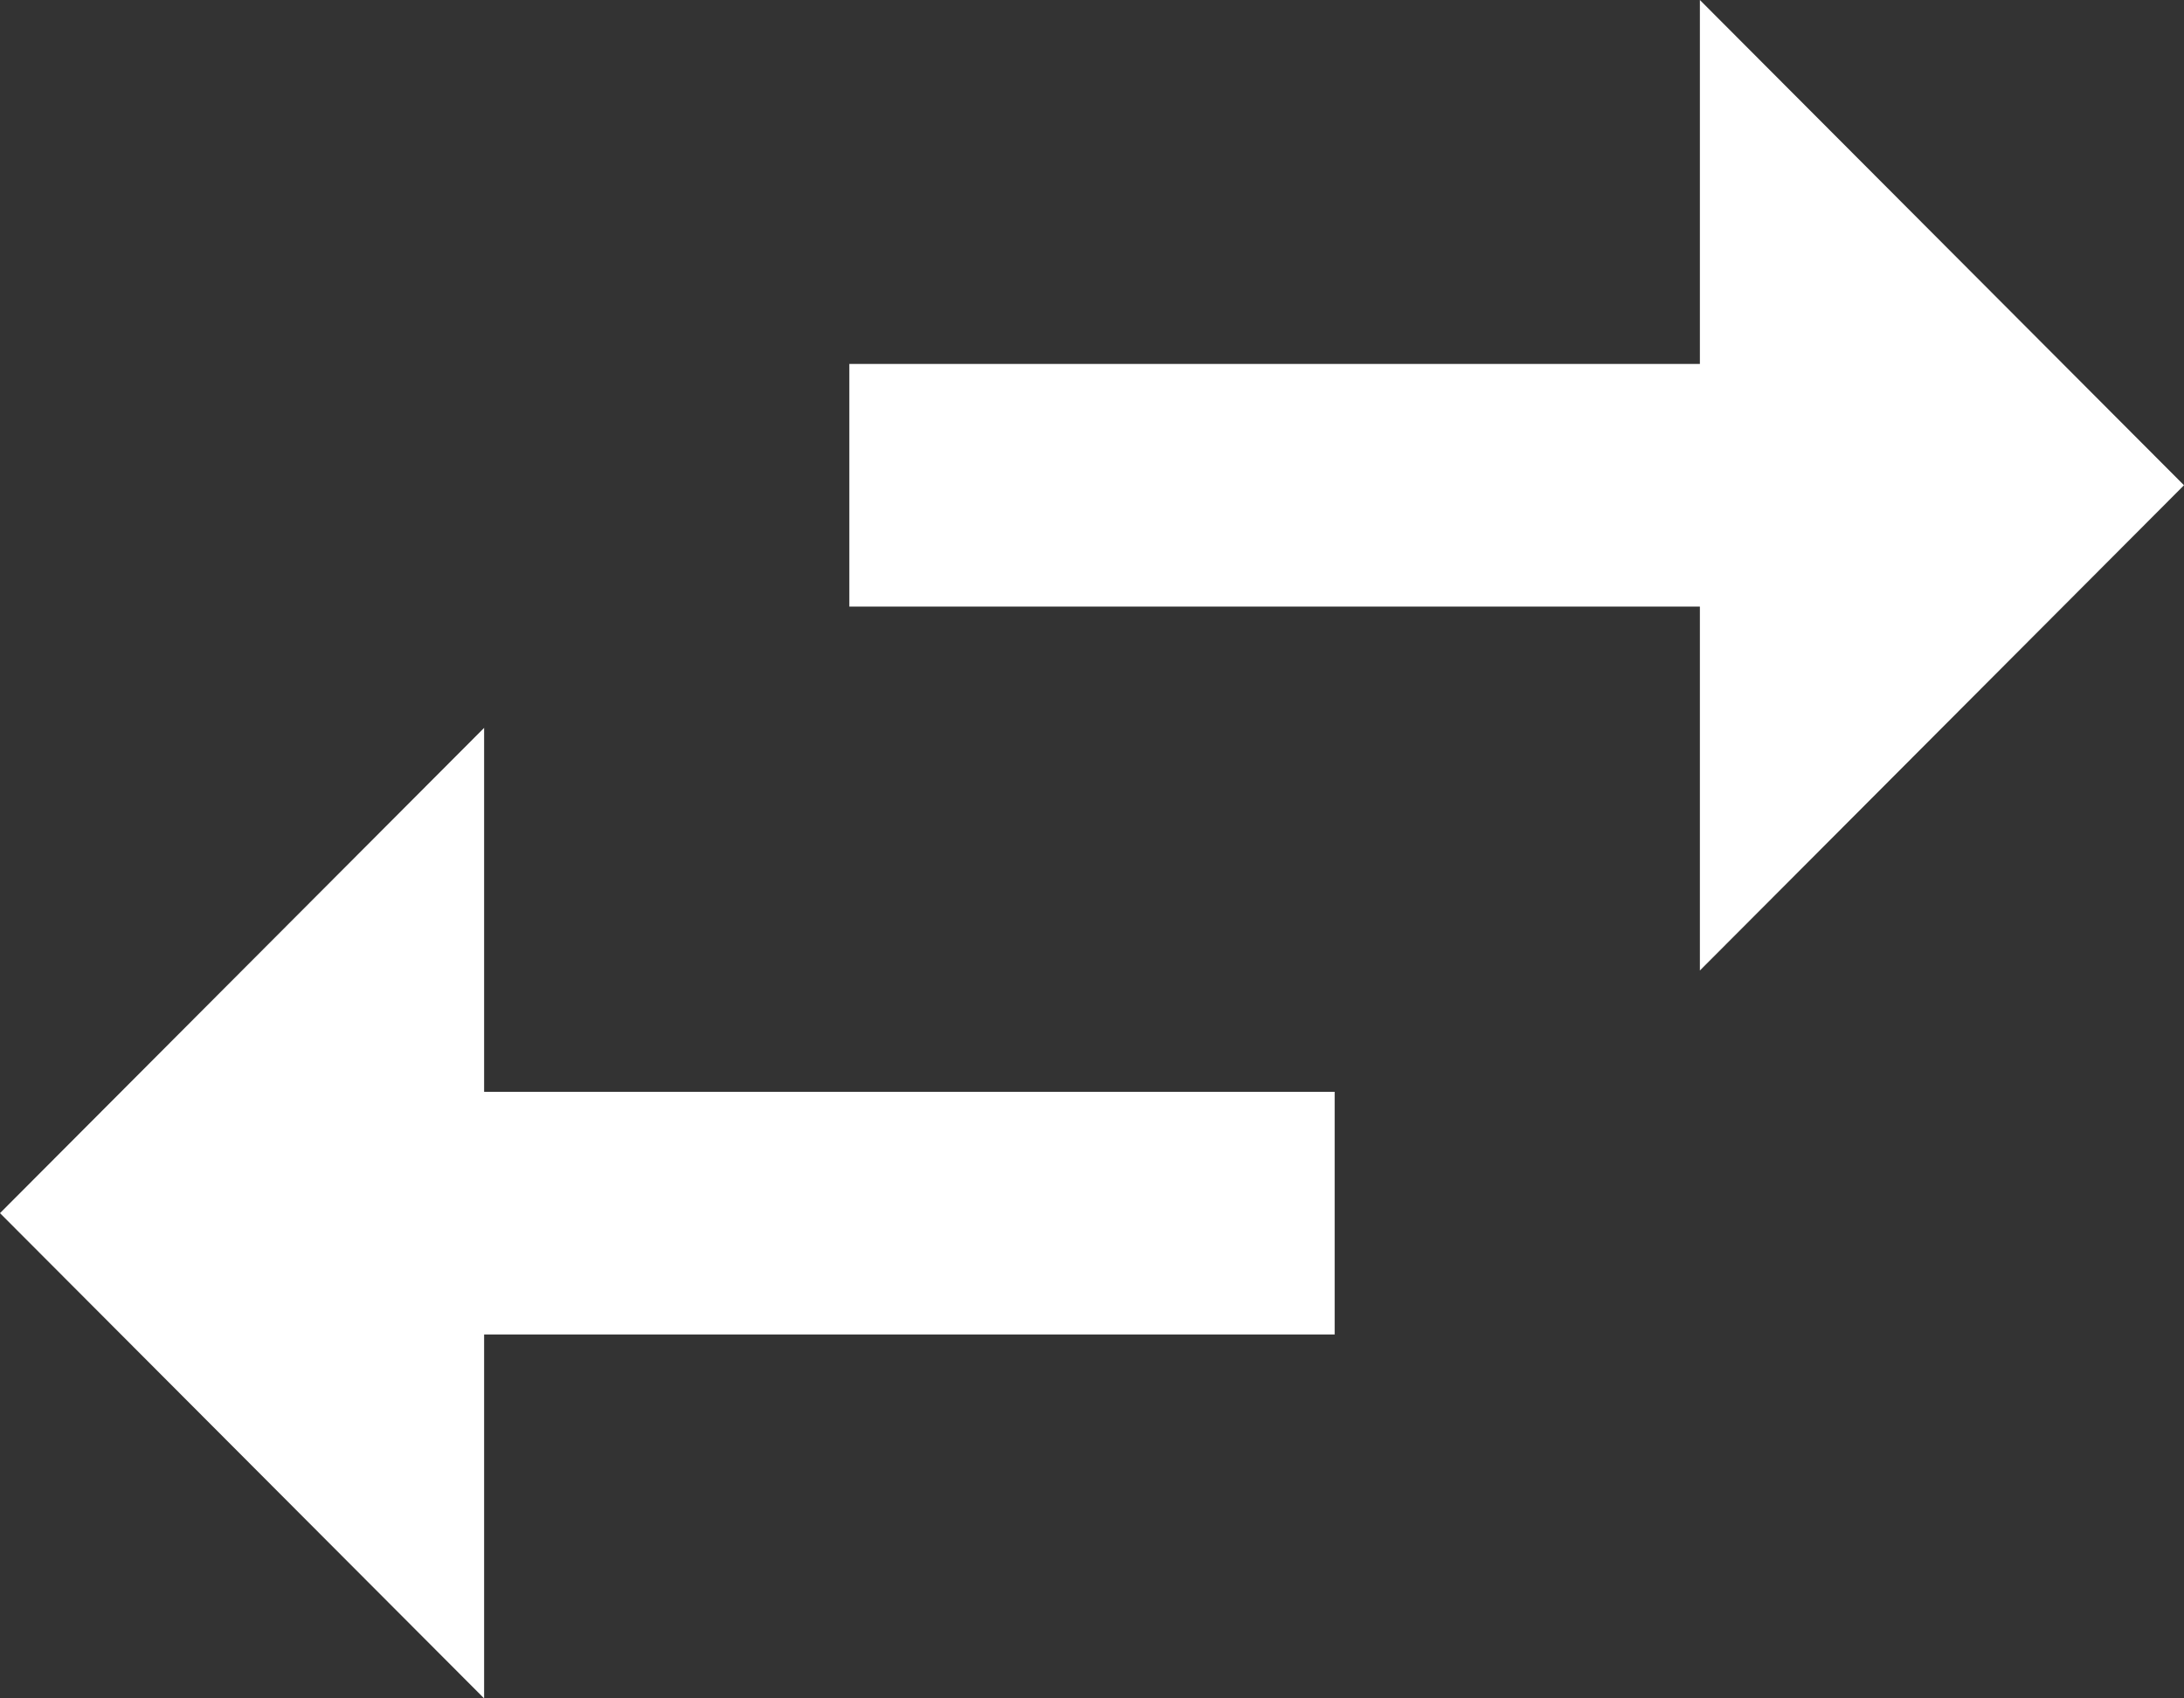
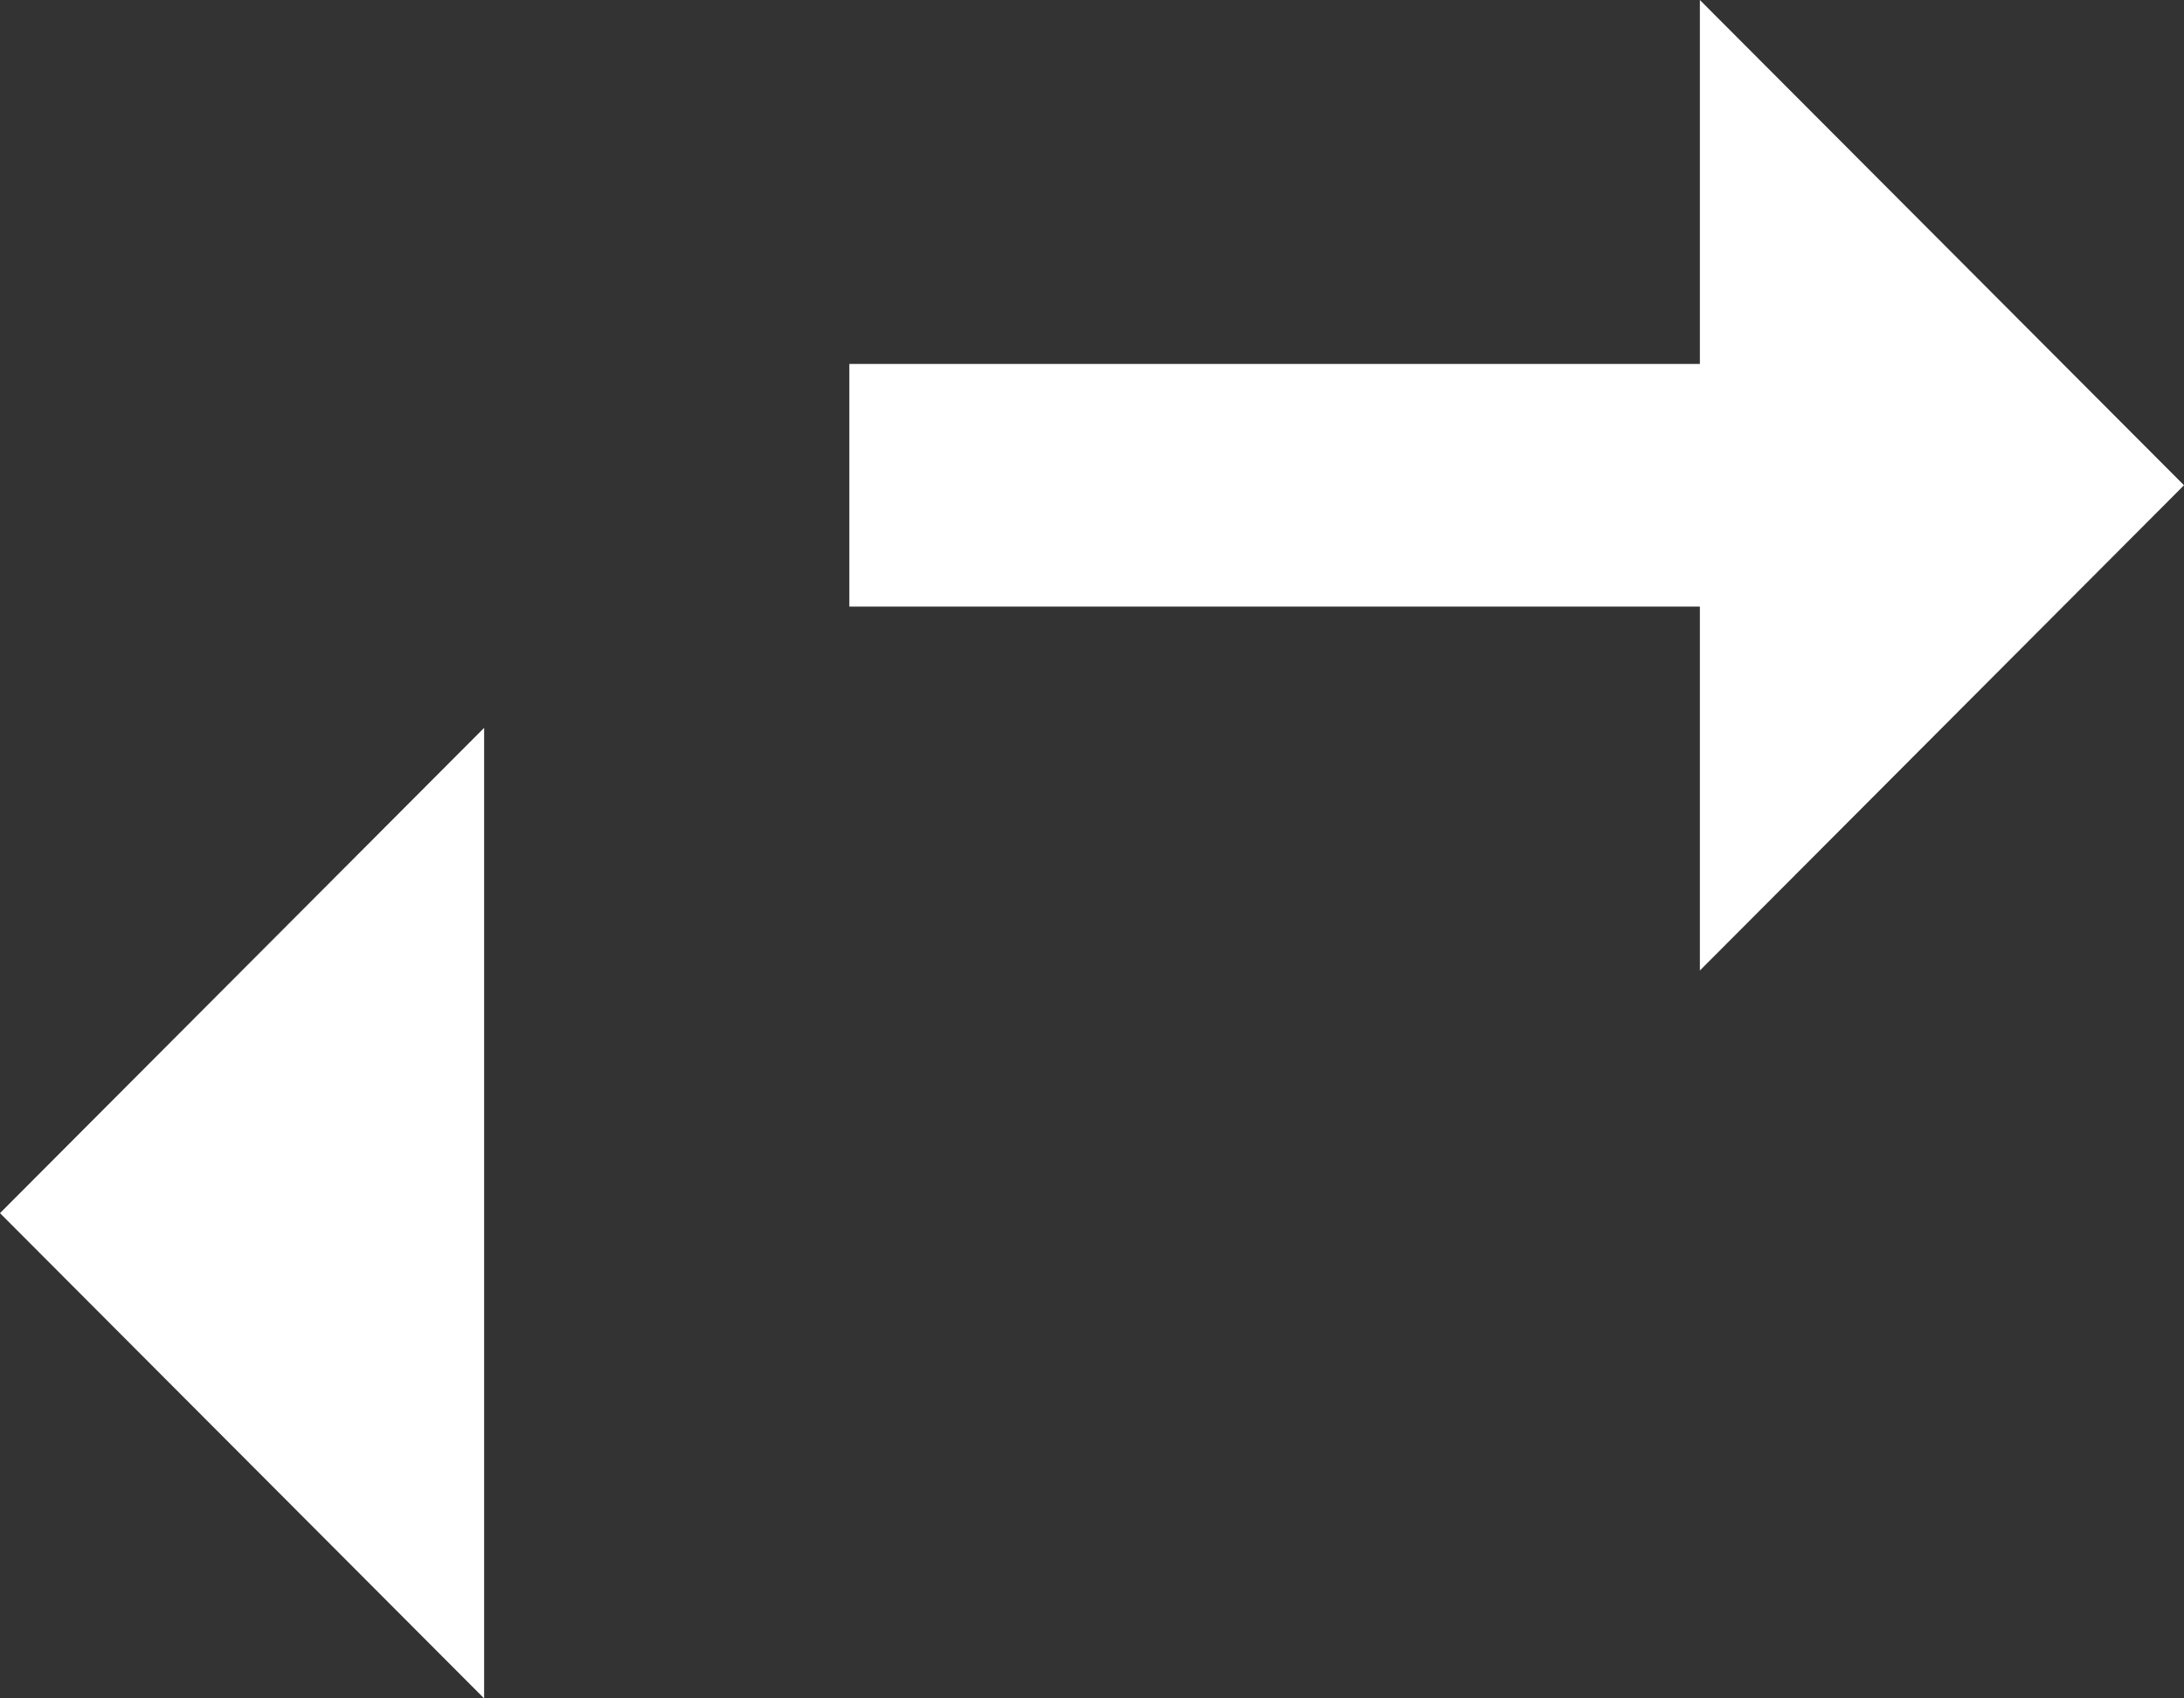
<svg xmlns="http://www.w3.org/2000/svg" width="36" height="28" viewBox="0 0 36 28" fill="none">
  <rect x="0" y="0" width="36" height="28" fill="#333333" stroke="none" />
-   <path d="M7.98 12L0 20L7.98 28V22H22V18H7.98V12ZM36 8L28.02 0V6H14V10H28.02V16L36 8Z" fill="white" />
+   <path d="M7.98 12L0 20L7.98 28V22H22H7.98V12ZM36 8L28.02 0V6H14V10H28.02V16L36 8Z" fill="white" />
</svg>